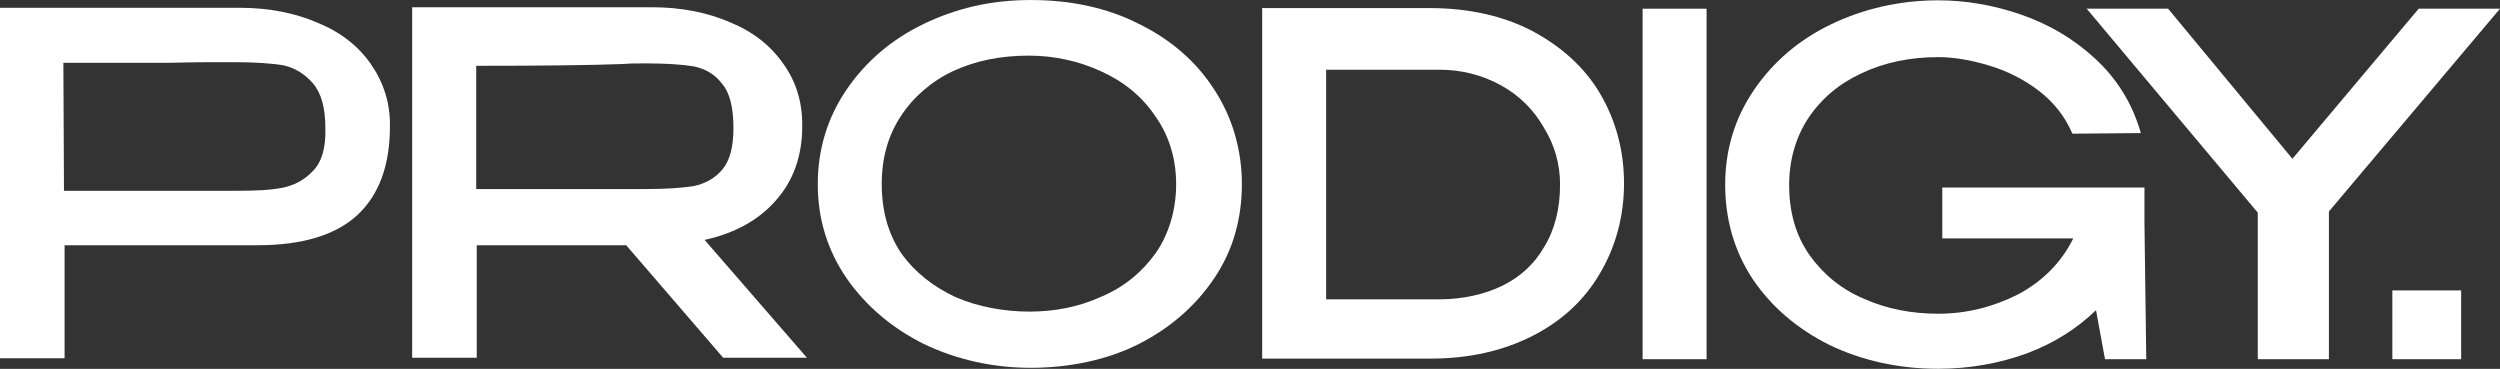
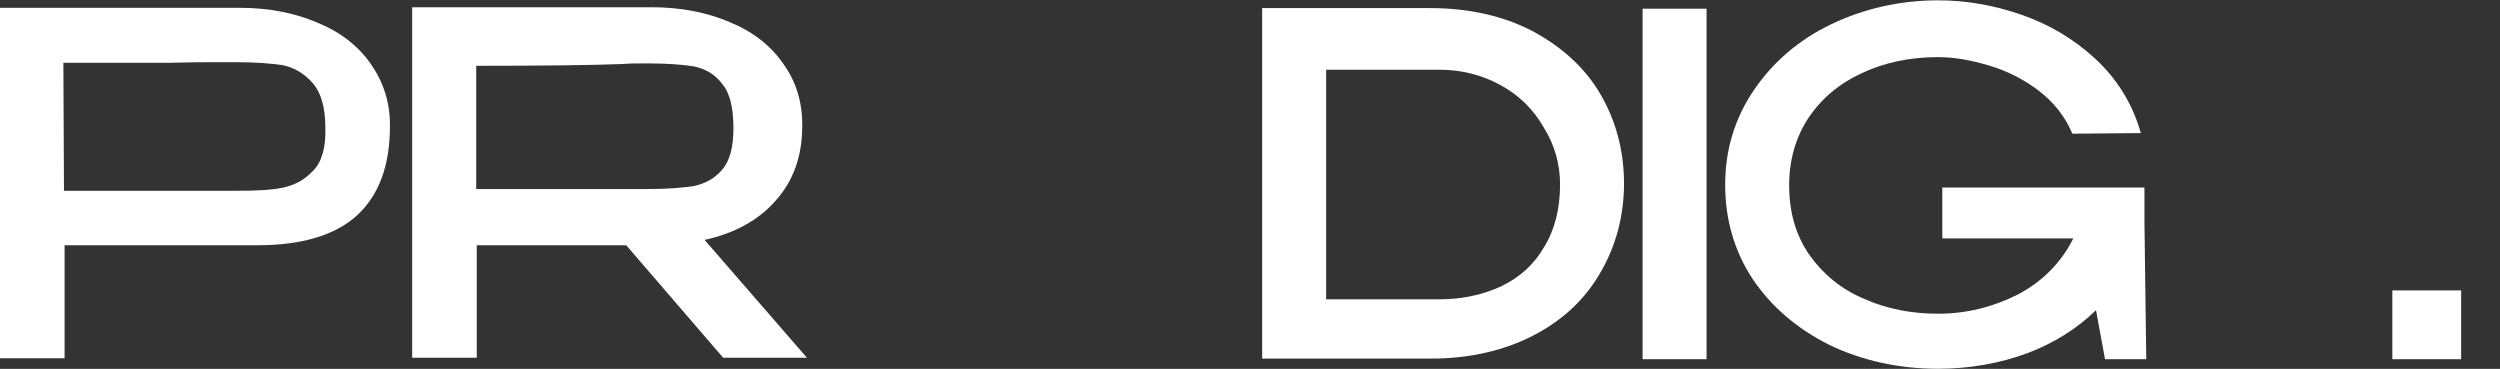
<svg xmlns="http://www.w3.org/2000/svg" width="32768" height="4835" viewBox="0 0 32768 4835" fill="none">
  <rect x="0" y="0" width="32768" height="4835" fill="#333333" stroke="none" />
-   <path d="M4860.72 838.766C4695.69 603.495 4469.08 423.489 4162.72 297.959C3872.94 172.429 3527.89 102.163 3143.36 102.163H0V4696.26H846.441V3214.37H3378.66C3959.01 3214.37 4398.02 3080.94 4679.9 2822.78C4969.68 2555.93 5111.02 2164.33 5111.02 1654.32V1630.63C5111.02 1340.89 5024.95 1074.04 4859.93 838.766H4860.72ZM4100.34 2241.7C3990.59 2359.34 3857.15 2429.61 3700.81 2461.19C3544.47 2492.77 3339.97 2500.66 3096.77 2500.66H838.545L830.649 822.976H2210.85C2500.63 815.081 2712.24 815.081 2829.89 815.081H3096.77C3347.86 815.081 3551.58 830.87 3707.92 854.555C3857.15 886.135 3989.8 964.296 4099.55 1089.83C4209.31 1215.36 4264.58 1411.15 4264.58 1678C4272.47 1936.96 4217.2 2124.86 4100.34 2242.49V2241.7Z" fill="white" />
+   <path d="M4860.72 838.766C4695.69 603.495 4469.08 423.489 4162.72 297.959C3872.94 172.429 3527.89 102.163 3143.36 102.163H0V4696.26H846.441V3214.37H3378.66C3959.01 3214.37 4398.02 3080.94 4679.9 2822.78C4969.68 2555.93 5111.02 2164.33 5111.02 1654.32V1630.63C5111.02 1340.89 5024.95 1074.04 4859.93 838.766H4860.72M4100.34 2241.7C3990.59 2359.34 3857.15 2429.61 3700.81 2461.19C3544.47 2492.77 3339.97 2500.66 3096.77 2500.66H838.545L830.649 822.976H2210.85C2500.63 815.081 2712.24 815.081 2829.89 815.081H3096.77C3347.86 815.081 3551.58 830.87 3707.92 854.555C3857.15 886.135 3989.8 964.296 4099.55 1089.83C4209.31 1215.36 4264.58 1411.15 4264.58 1678C4272.47 1936.96 4217.2 2124.86 4100.34 2242.49V2241.7Z" fill="white" />
  <path d="M9236.64 3144.08C9628.28 3058.03 9942.53 2885.13 10162 2634.86C10397.3 2375.9 10515 2046.68 10515 1655.09V1631.4C10515 1325.87 10428.9 1059.02 10263.9 831.641C10098.9 596.371 9872.26 416.365 9565.9 290.835C9276.12 165.305 8931.07 95.039 8546.54 95.039H5402.39V4689.13H6248.83V3215.14H8208.59L9479.04 4689.13H10576.6L9235.85 3144.87L9236.64 3144.08ZM6249.62 862.432C7119.75 862.432 7762.48 854.537 8170.69 838.747C8256.76 830.852 8358.62 830.852 8476.26 830.852C8743.15 830.852 8954.76 846.642 9095.3 870.327C9244.54 901.907 9370.08 972.172 9464.04 1097.7C9565.9 1215.34 9613.27 1411.13 9613.27 1677.98C9613.27 1929.04 9565.9 2109.05 9464.04 2226.69C9370.08 2336.43 9244.54 2406.69 9095.3 2438.27C8946.07 2461.96 8742.36 2477.75 8476.26 2477.75H6241.72V862.432H6249.62Z" fill="white" />
-   <path d="M15916.5 1175.88C15681.2 807.185 15344.1 517.439 14928.8 313.748C14513.4 102.163 14034.9 0.317 13509.9 0.317C12984.8 0.317 12530 110.058 12106.8 313.748C11683.5 517.439 11346.4 807.975 11095.3 1175.88C10844.2 1544.58 10718.7 1959.85 10718.7 2414.6C10718.7 2869.36 10844.2 3276.74 11095.3 3645.43C11346.4 4006.23 11683.5 4295.98 12106.8 4507.57C12530 4711.26 13008.5 4821 13509.9 4821C14011.3 4821 14513.4 4719.15 14928.8 4507.57C15344.1 4295.98 15673.3 4006.23 15916.5 3645.43C16159.7 3284.63 16277.4 2869.36 16277.4 2414.6C16277.4 1959.85 16151.8 1536.68 15916.5 1175.88ZM13486.2 729.025C13815.4 729.025 14136.8 799.29 14427.4 932.715C14725 1066.14 14968.2 1261.94 15141.2 1520.89C15321.2 1771.95 15415.9 2077.49 15415.9 2414.6C15415.9 2751.72 15322 3065.15 15149.1 3316.21C14969 3567.27 14733.7 3763.07 14435.3 3888.6C14145.5 4022.02 13824.1 4084.39 13494.1 4084.39C13164 4084.39 12819.8 4022.02 12530 3896.49C12240.2 3763.07 11997 3575.17 11816.2 3324.11C11644.1 3073.05 11557.2 2767.51 11557.2 2414.6C11557.2 2061.7 11643.3 1771.95 11808.3 1520.89C11973.3 1269.83 12207.8 1066.14 12490.5 932.715C12796.1 791.395 13125.3 729.025 13486.2 729.025Z" fill="white" />
  <path d="M20973.1 1227.19C20769.4 882.175 20463.8 608.219 20079.3 403.739C19702.6 207.943 19247.8 106.098 18746.4 106.098H16543.5V4700.19H18754.3C19255.7 4700.19 19702.6 4598.35 20087.2 4402.55C20471.7 4206.75 20769.4 3932.01 20973.1 3579.1C21176.8 3234.09 21286.5 2834.61 21286.5 2403.54C21286.5 1972.47 21176.8 1572.2 20973.1 1227.98V1227.19ZM19679.7 3751.21C19444.4 3860.95 19170.4 3923.32 18864.1 3923.32H17382V913.755H18864.1C19161.8 913.755 19428.6 984.021 19671.8 1117.45C19915 1250.87 20103 1438.77 20236.4 1674.04C20377.7 1901.42 20448 2152.48 20448 2418.54C20448 2739.87 20377.7 3014.61 20236.4 3241.99C20110.8 3461.47 19922.9 3633.58 19679.7 3751.21Z" fill="white" />
  <path d="M22368.3 114.01H21529.8V4708.1H22368.3V114.01Z" fill="white" />
  <path d="M28131.5 4708.09H27590.7L27473 4065.44C27221.9 4308.6 26924.2 4496.5 26571.3 4629.93C26210.5 4763.35 25810.9 4833.62 25403.5 4833.62C24878.4 4833.62 24399.9 4723.88 23976.7 4520.19C23553.5 4308.6 23216.3 4018.86 22973.1 3658.06C22729.9 3289.36 22612.3 2874.08 22612.3 2419.33C22612.3 1964.58 22737.8 1549.3 22988.9 1180.61C23240 811.913 23577.2 522.167 24000.4 318.476C24423.6 114.785 24901.3 4.255 25403.5 4.255C25764.3 4.255 26132.3 66.626 26493.1 192.156C26854 317.686 27175.3 505.587 27457.2 764.543C27739.1 1023.5 27943.6 1344.82 28053.4 1720.63L28061.3 1744.31L27167.4 1752.21L27159.5 1744.31C27065.6 1524.83 26916.4 1336.93 26720.5 1187.71C26524.7 1038.5 26305.2 928.758 26069.9 858.493C25834.6 788.228 25615.1 748.753 25403.5 748.753C25034.8 748.753 24697.6 819.018 24399.9 960.338C24110.1 1093.76 23874.8 1289.56 23701.9 1548.52C23536.9 1799.58 23450.8 2097.22 23450.8 2426.44C23450.8 2779.34 23536.9 3084.88 23717.7 3343.83C23897.7 3594.9 24133 3790.69 24431.5 3916.22C24729.2 4049.65 25058.4 4112.02 25403.5 4112.02C25772.2 4112.02 26117.3 4025.96 26446.5 3860.96C26760 3695.95 27011.1 3453.58 27175.3 3124.35H25458V2458.02H28107.8V2920.66L28131.5 4708.09Z" fill="white" />
-   <path d="M32768 114.01L30525.6 2771.46V4708.1H29593.1V2787.25L27350.6 114.01H28416.6L28424.5 121.905L30047.1 2081.44L31702.1 114.01H32768Z" fill="white" />
  <path d="M32258.7 3806.5H31357V4708.1H32258.7V3806.5Z" fill="white" />
</svg>